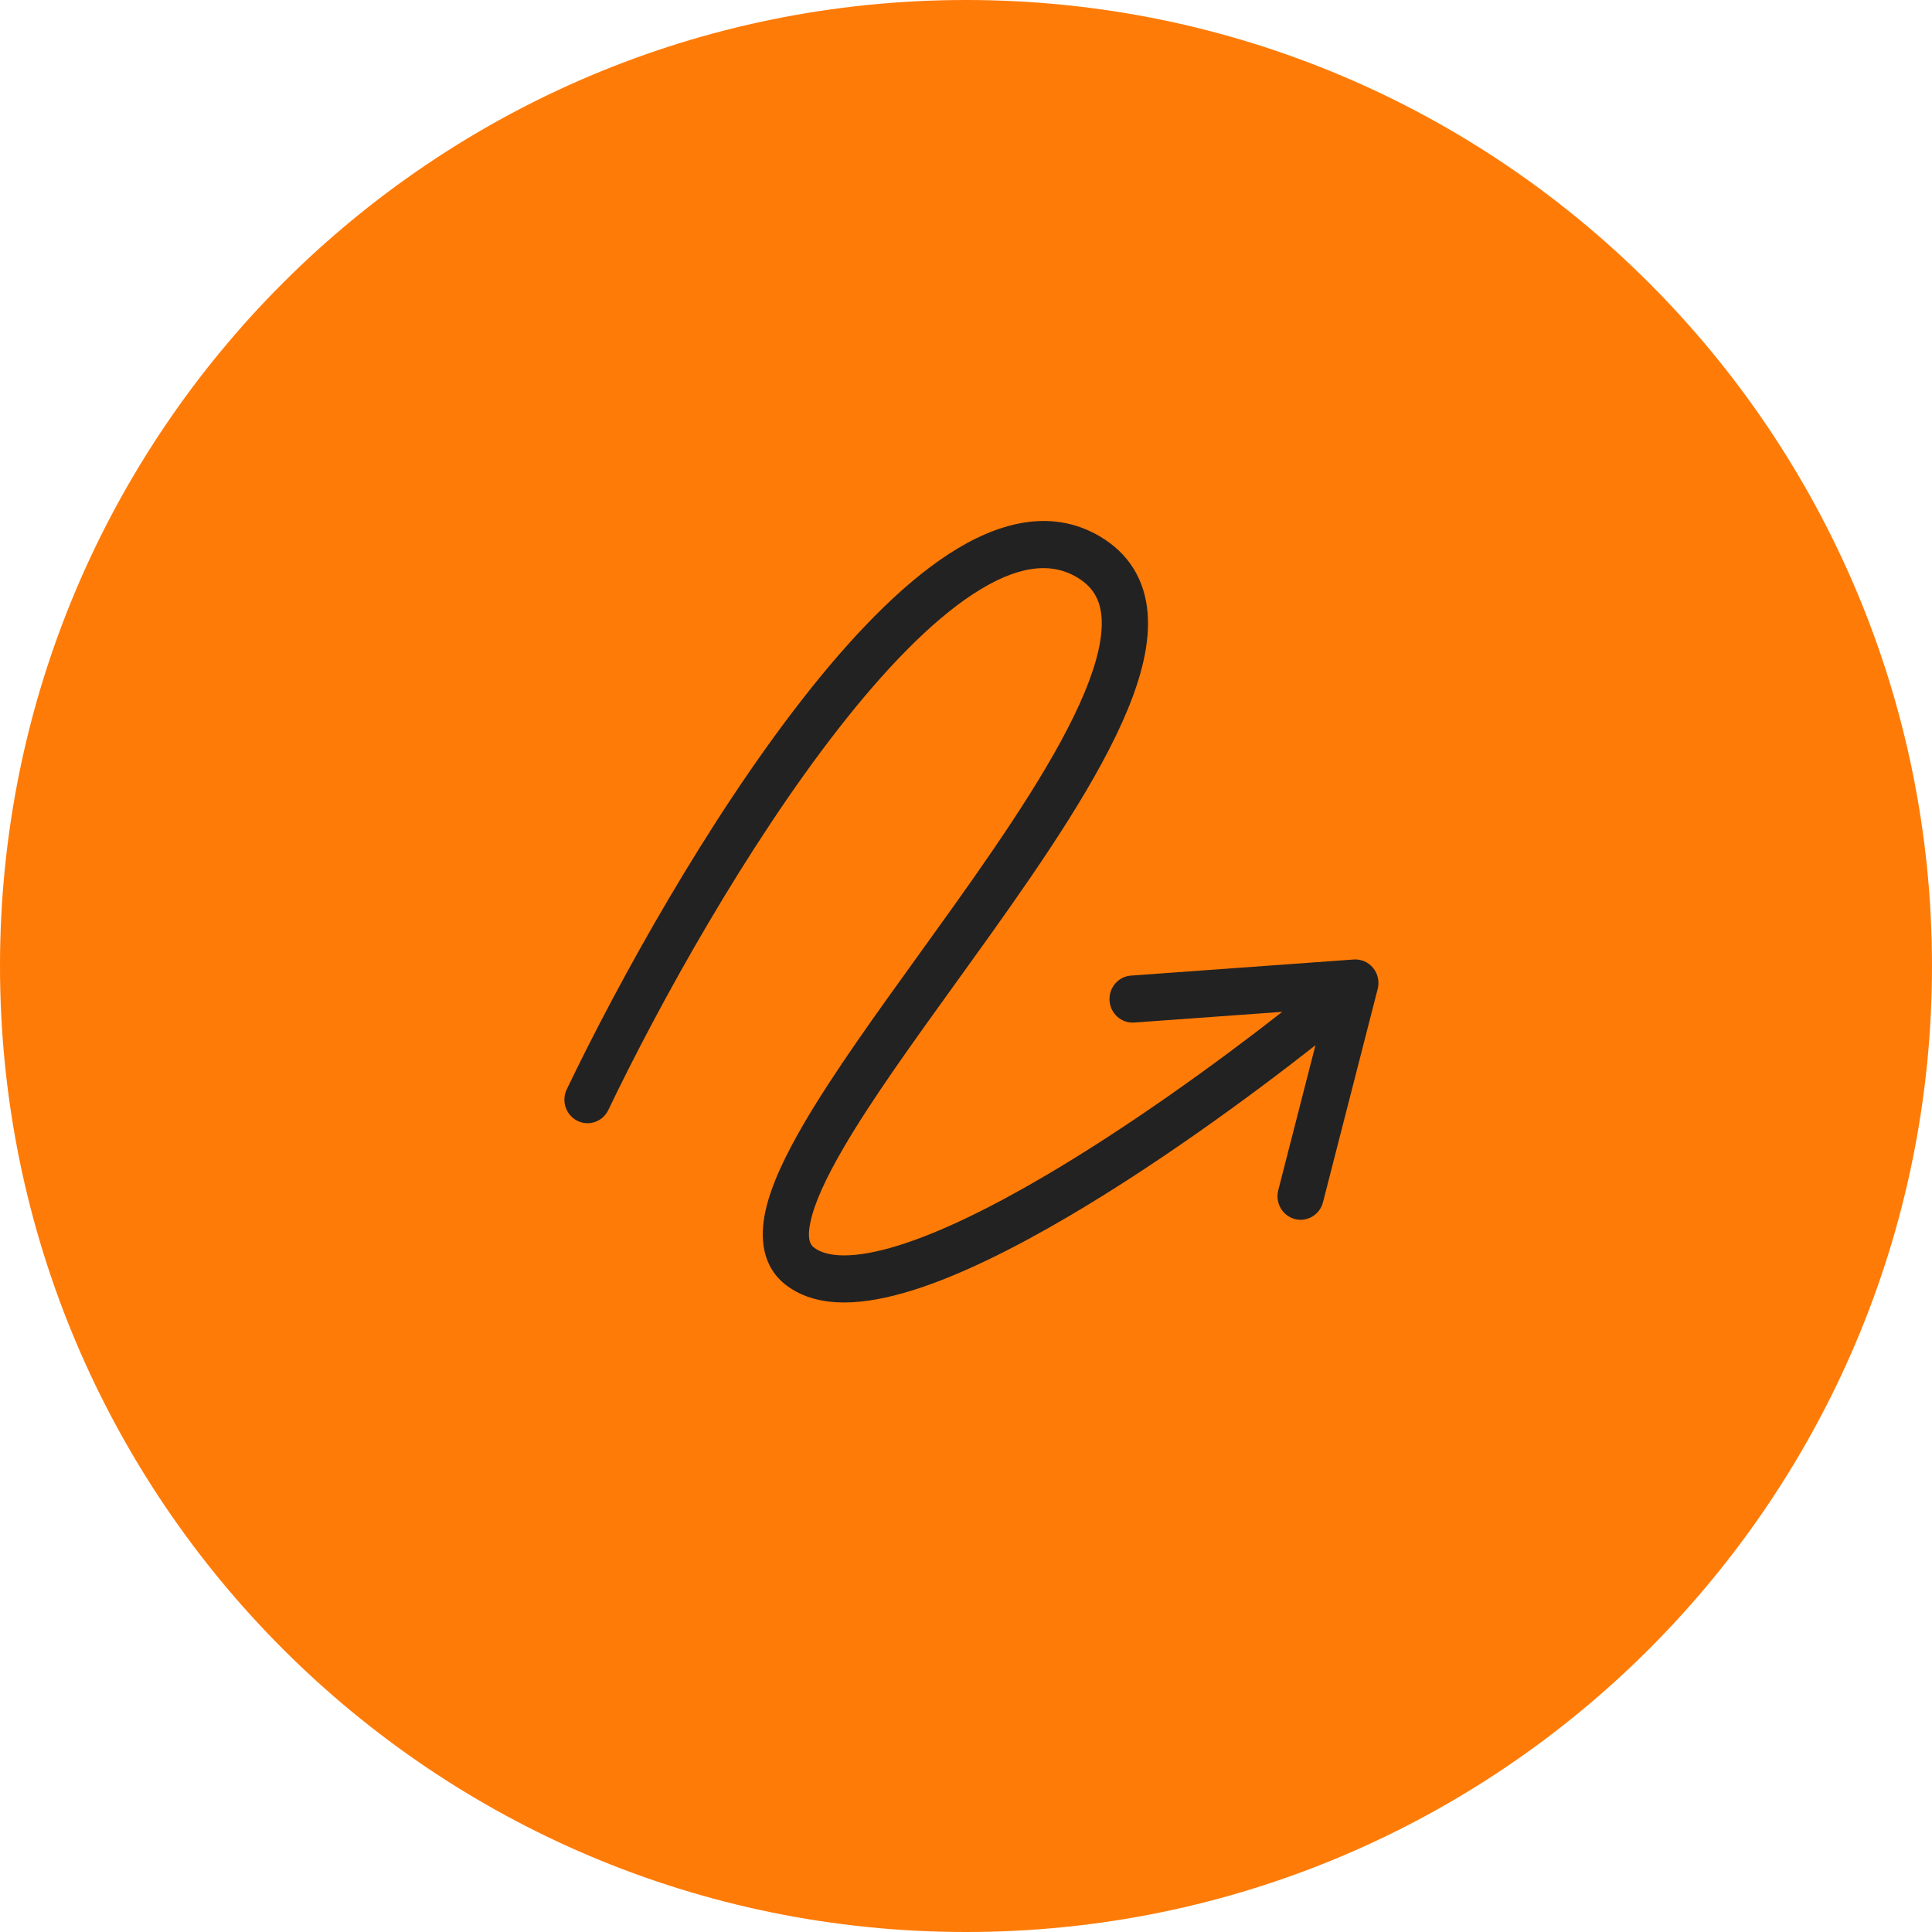
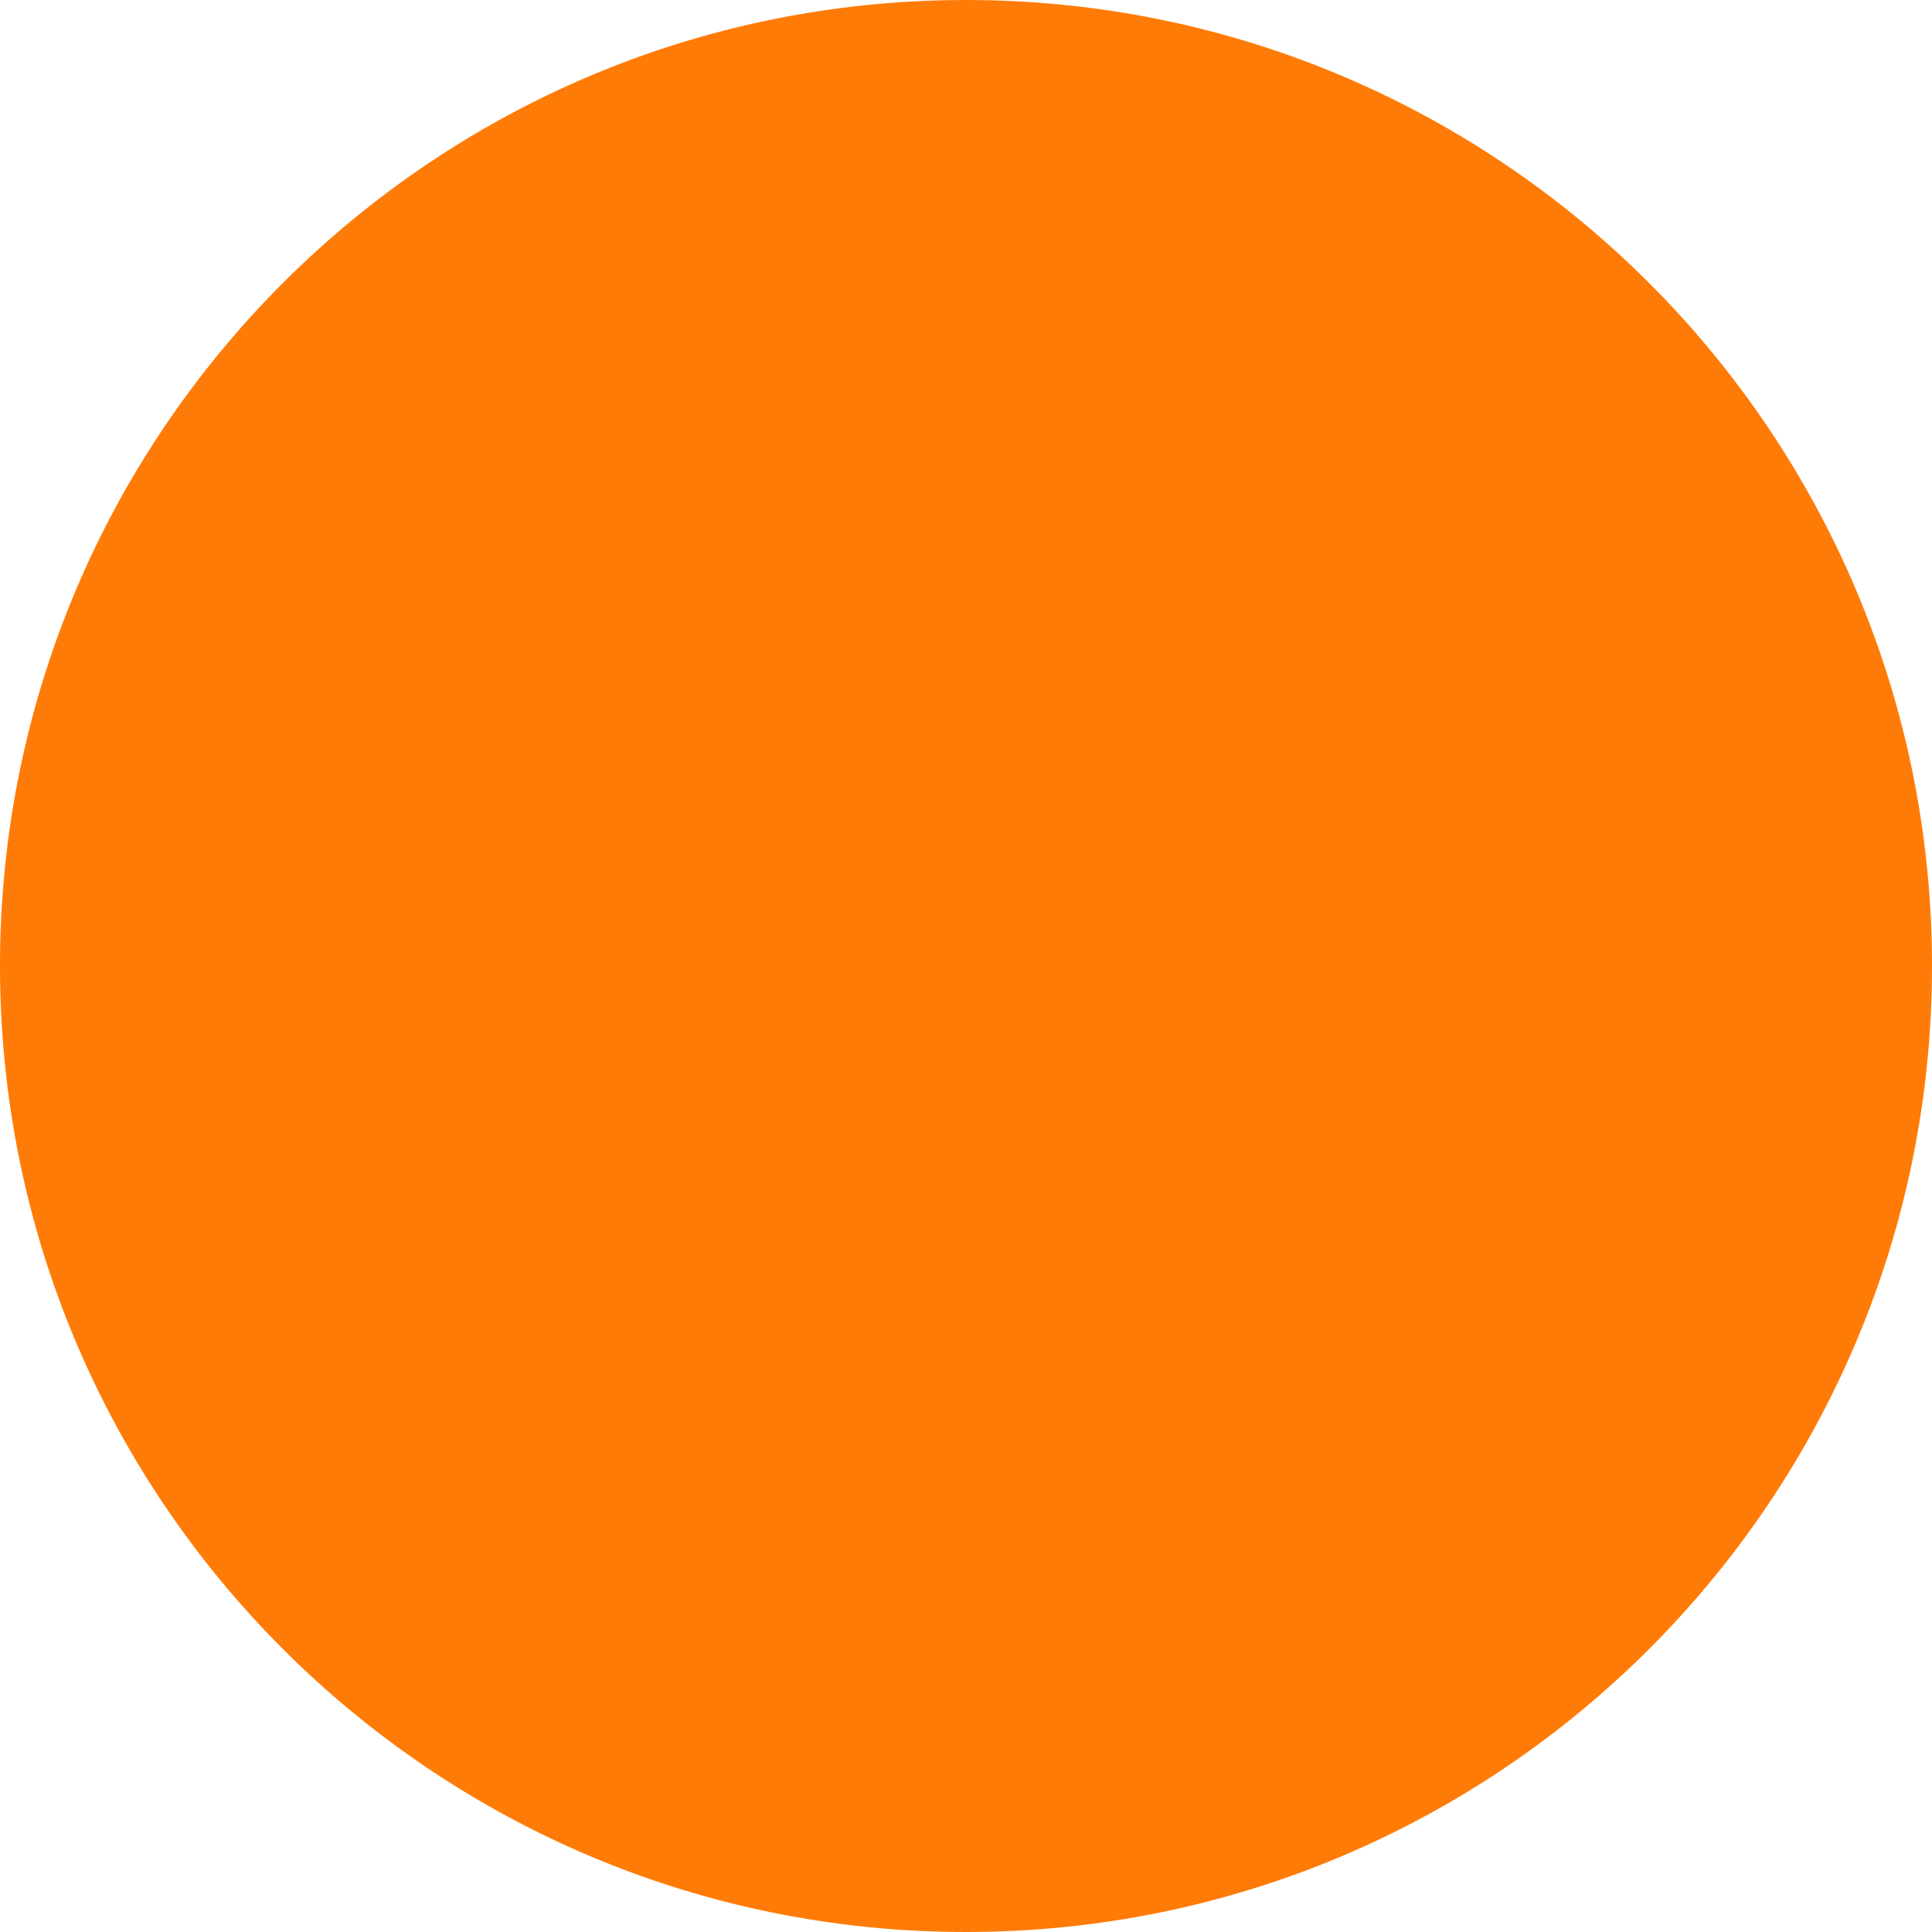
<svg xmlns="http://www.w3.org/2000/svg" width="178" height="178" viewBox="0 0 178 178" fill="none">
  <path d="M178 89C178 138.153 138.153 178 89 178C39.847 178 0 138.153 0 89C0 39.847 39.847 0 89 0C138.153 0 178 39.847 178 89Z" fill="#FF7B07" />
-   <path fill-rule="evenodd" clip-rule="evenodd" d="M77.255 67.127C68.794 77.971 60.809 92.334 56.046 102.267C55.53 103.343 54.254 103.79 53.197 103.265C52.139 102.739 51.7 101.441 52.216 100.365C57.054 90.276 65.195 75.609 73.918 64.43C78.266 58.857 82.867 54.009 87.378 51.064C91.865 48.136 96.788 46.785 101.264 49.378C104.059 50.998 105.479 53.488 105.729 56.444C105.965 59.238 105.155 62.337 103.86 65.46C101.264 71.72 96.289 79.051 91.27 86.091C90.187 87.609 89.101 89.115 88.032 90.599C84.066 96.1 80.322 101.294 77.742 105.709C76.097 108.524 75.052 110.818 74.68 112.533C74.31 114.236 74.702 114.724 75.01 114.953C75.571 115.372 76.445 115.664 77.787 115.663C79.128 115.661 80.787 115.363 82.735 114.761C86.632 113.557 91.327 111.249 96.292 108.331C103.848 103.891 111.804 98.175 118.138 93.224L104.501 94.21C103.327 94.295 102.308 93.395 102.225 92.201C102.141 91.006 103.025 89.969 104.199 89.884L124.718 88.401C125.403 88.351 126.07 88.641 126.508 89.178C126.947 89.716 127.104 90.436 126.931 91.112L121.891 110.762C121.594 111.921 120.43 112.615 119.291 112.312C118.153 112.01 117.471 110.825 117.768 109.666L121.195 96.302C114.678 101.422 106.363 107.422 98.422 112.088C93.346 115.07 88.326 117.566 83.974 118.911C81.797 119.584 79.698 119.998 77.791 120C75.883 120.002 74.018 119.59 72.491 118.452C70.189 116.735 69.991 114.03 70.518 111.598C71.043 109.179 72.383 106.395 74.079 103.492C76.775 98.879 80.69 93.449 84.674 87.923C85.725 86.465 86.781 85.001 87.821 83.543C92.881 76.447 97.558 69.504 99.934 63.773C101.126 60.899 101.632 58.574 101.483 56.816C101.348 55.219 100.68 54.031 99.156 53.148C96.72 51.737 93.628 52.138 89.678 54.715C85.754 57.277 81.499 61.688 77.255 67.127Z" fill="#222222" />
</svg>